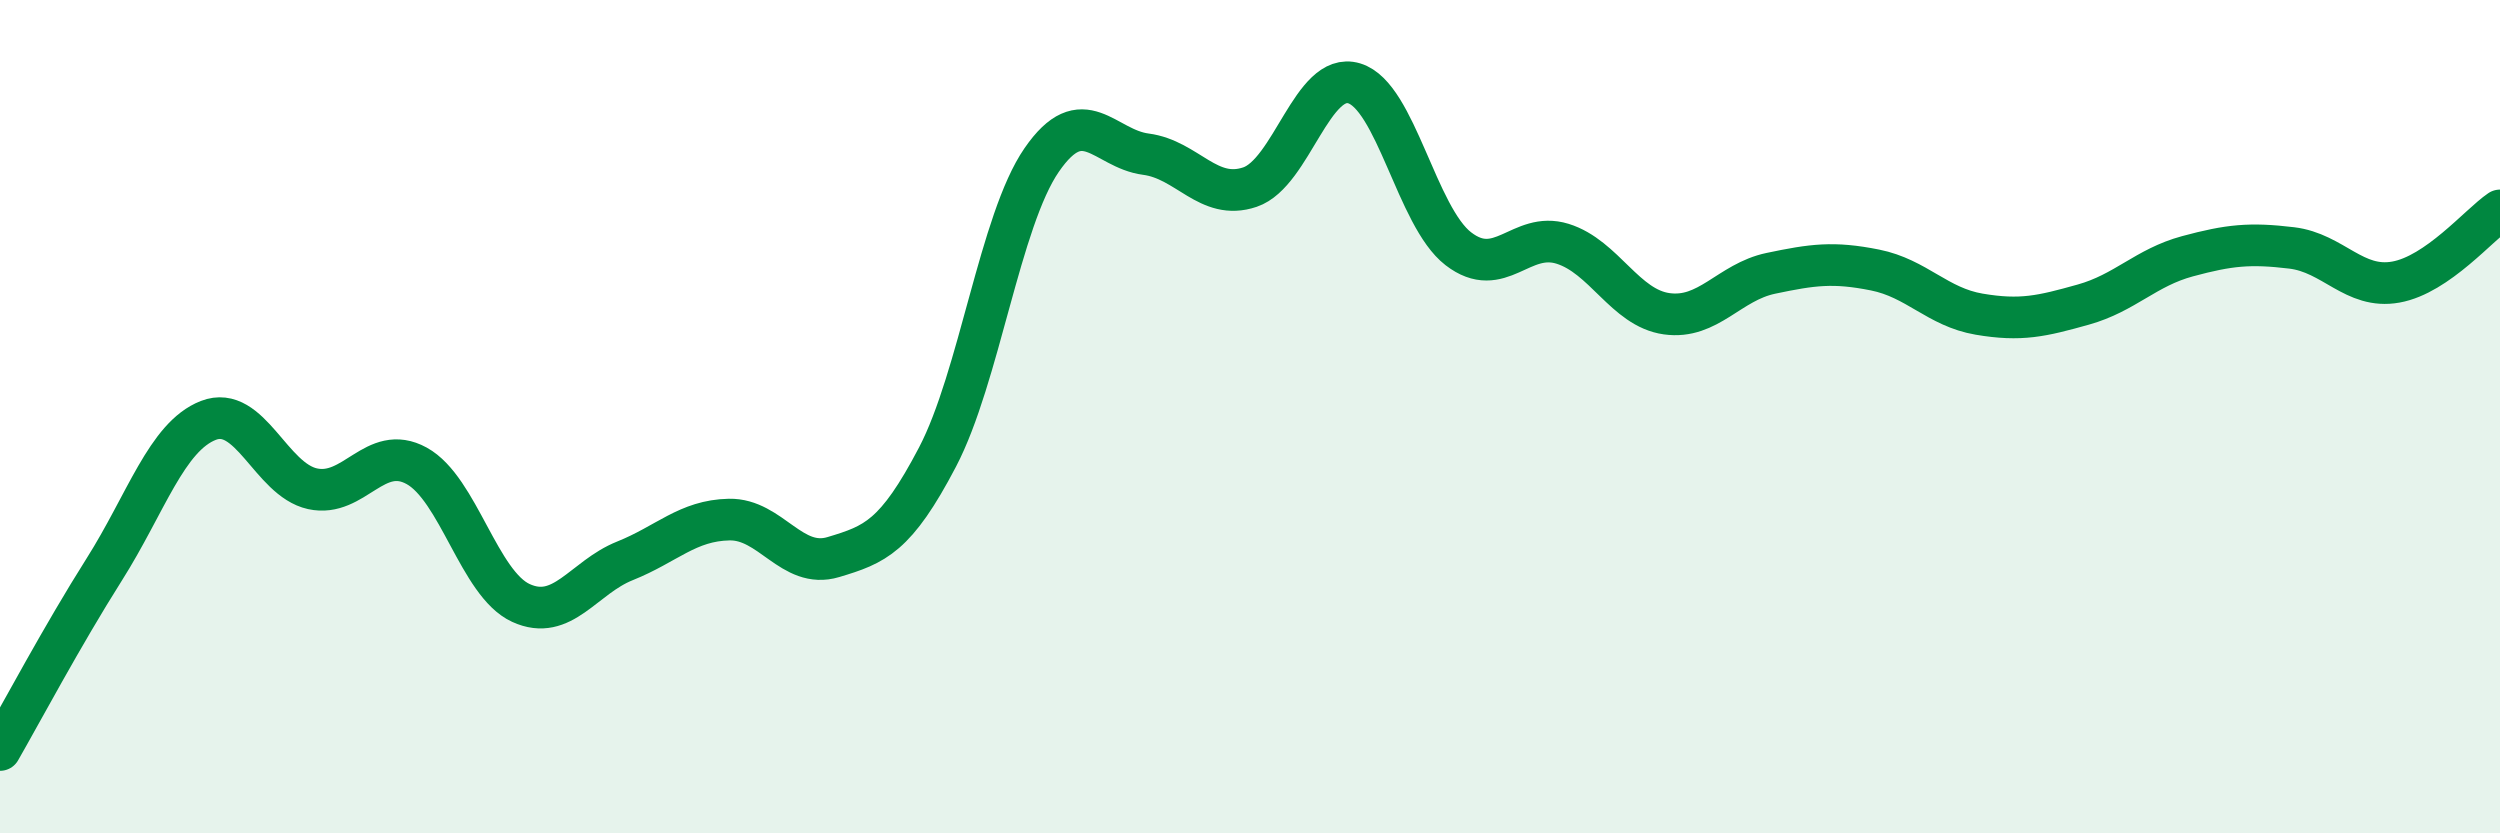
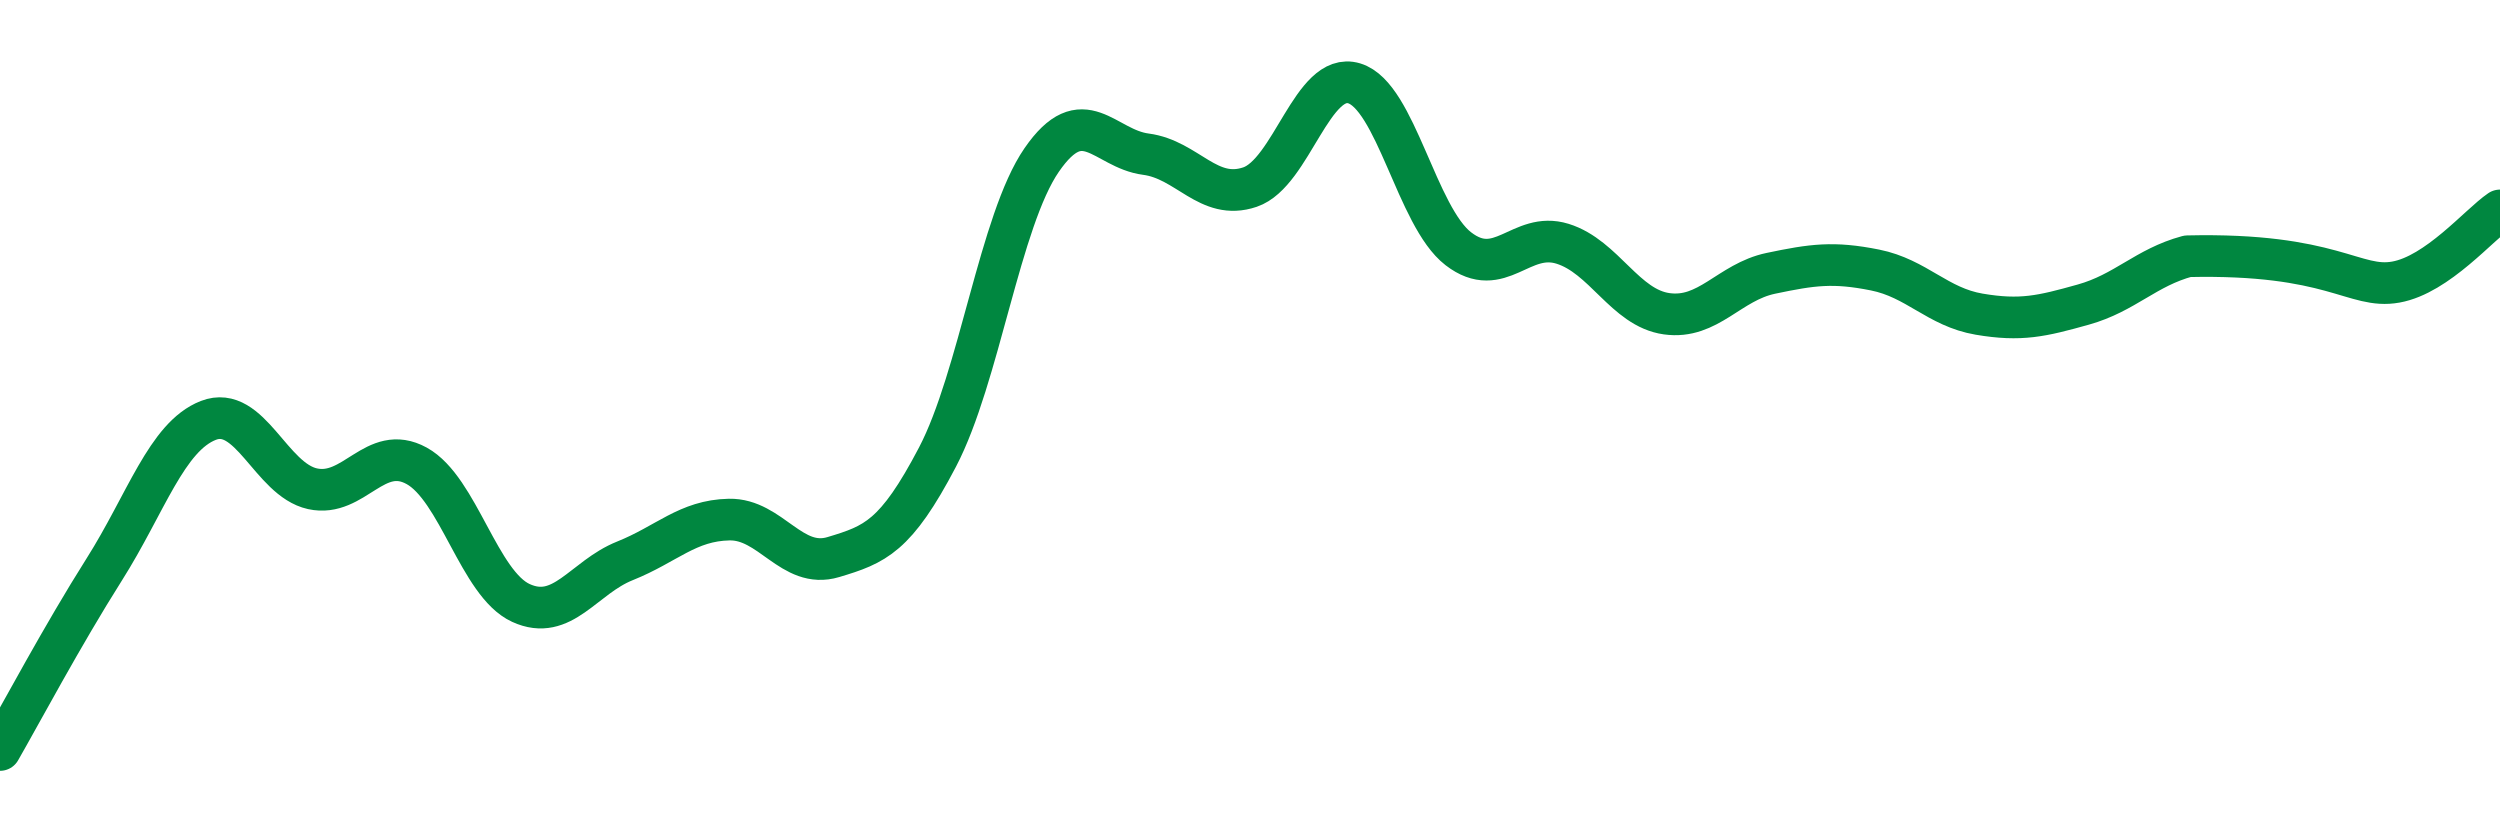
<svg xmlns="http://www.w3.org/2000/svg" width="60" height="20" viewBox="0 0 60 20">
-   <path d="M 0,18 C 0.5,17.13 1.5,15.25 2.5,13.67 C 3.5,12.09 4,10.48 5,10.09 C 6,9.7 6.5,11.51 7.5,11.73 C 8.5,11.95 9,10.63 10,11.18 C 11,11.73 11.5,14.01 12.5,14.47 C 13.5,14.93 14,13.86 15,13.46 C 16,13.06 16.5,12.49 17.5,12.47 C 18.5,12.45 19,13.67 20,13.37 C 21,13.07 21.5,12.88 22.5,10.97 C 23.5,9.06 24,5.29 25,3.84 C 26,2.39 26.5,3.57 27.5,3.7 C 28.5,3.83 29,4.83 30,4.49 C 31,4.15 31.5,1.7 32.5,2 C 33.5,2.3 34,5.2 35,5.97 C 36,6.74 36.5,5.54 37.5,5.85 C 38.5,6.16 39,7.39 40,7.53 C 41,7.67 41.5,6.77 42.5,6.56 C 43.5,6.35 44,6.28 45,6.48 C 46,6.68 46.5,7.37 47.5,7.54 C 48.5,7.71 49,7.59 50,7.31 C 51,7.03 51.5,6.42 52.5,6.15 C 53.5,5.88 54,5.83 55,5.95 C 56,6.07 56.5,6.95 57.5,6.77 C 58.5,6.59 59.5,5.39 60,5.05L60 20L0 20Z" fill="#008740" opacity="0.1" stroke-linecap="round" stroke-linejoin="round" />
-   <path d="M 0,18 C 0.5,17.13 1.5,15.25 2.5,13.67 C 3.5,12.09 4,10.48 5,10.09 C 6,9.7 6.5,11.51 7.5,11.73 C 8.5,11.95 9,10.63 10,11.18 C 11,11.73 11.5,14.01 12.5,14.47 C 13.5,14.93 14,13.86 15,13.46 C 16,13.06 16.5,12.49 17.5,12.47 C 18.5,12.45 19,13.67 20,13.37 C 21,13.07 21.5,12.88 22.5,10.97 C 23.5,9.06 24,5.29 25,3.84 C 26,2.39 26.5,3.57 27.5,3.7 C 28.5,3.83 29,4.83 30,4.49 C 31,4.15 31.5,1.7 32.5,2 C 33.5,2.3 34,5.2 35,5.97 C 36,6.74 36.5,5.54 37.5,5.85 C 38.5,6.16 39,7.39 40,7.53 C 41,7.67 41.5,6.77 42.5,6.56 C 43.5,6.35 44,6.28 45,6.48 C 46,6.68 46.5,7.37 47.5,7.54 C 48.5,7.71 49,7.59 50,7.31 C 51,7.03 51.5,6.42 52.5,6.15 C 53.5,5.88 54,5.83 55,5.95 C 56,6.07 56.5,6.95 57.5,6.77 C 58.5,6.59 59.5,5.39 60,5.05" stroke="#008740" stroke-width="1" fill="none" stroke-linecap="round" stroke-linejoin="round" />
+   <path d="M 0,18 C 0.5,17.13 1.5,15.25 2.5,13.67 C 3.5,12.09 4,10.48 5,10.09 C 6,9.7 6.5,11.51 7.5,11.73 C 8.5,11.95 9,10.63 10,11.18 C 11,11.73 11.5,14.01 12.5,14.47 C 13.5,14.93 14,13.86 15,13.46 C 16,13.06 16.5,12.49 17.5,12.47 C 18.5,12.45 19,13.67 20,13.37 C 21,13.07 21.5,12.88 22.5,10.97 C 23.5,9.06 24,5.29 25,3.84 C 26,2.39 26.5,3.57 27.5,3.7 C 28.5,3.83 29,4.83 30,4.49 C 31,4.15 31.5,1.7 32.5,2 C 33.5,2.3 34,5.2 35,5.97 C 36,6.74 36.5,5.54 37.5,5.85 C 38.5,6.16 39,7.39 40,7.53 C 41,7.67 41.5,6.77 42.5,6.56 C 43.5,6.35 44,6.28 45,6.48 C 46,6.68 46.5,7.37 47.5,7.54 C 48.5,7.71 49,7.59 50,7.31 C 51,7.03 51.5,6.42 52.5,6.15 C 56,6.07 56.5,6.95 57.5,6.77 C 58.5,6.59 59.5,5.39 60,5.05" stroke="#008740" stroke-width="1" fill="none" stroke-linecap="round" stroke-linejoin="round" />
</svg>